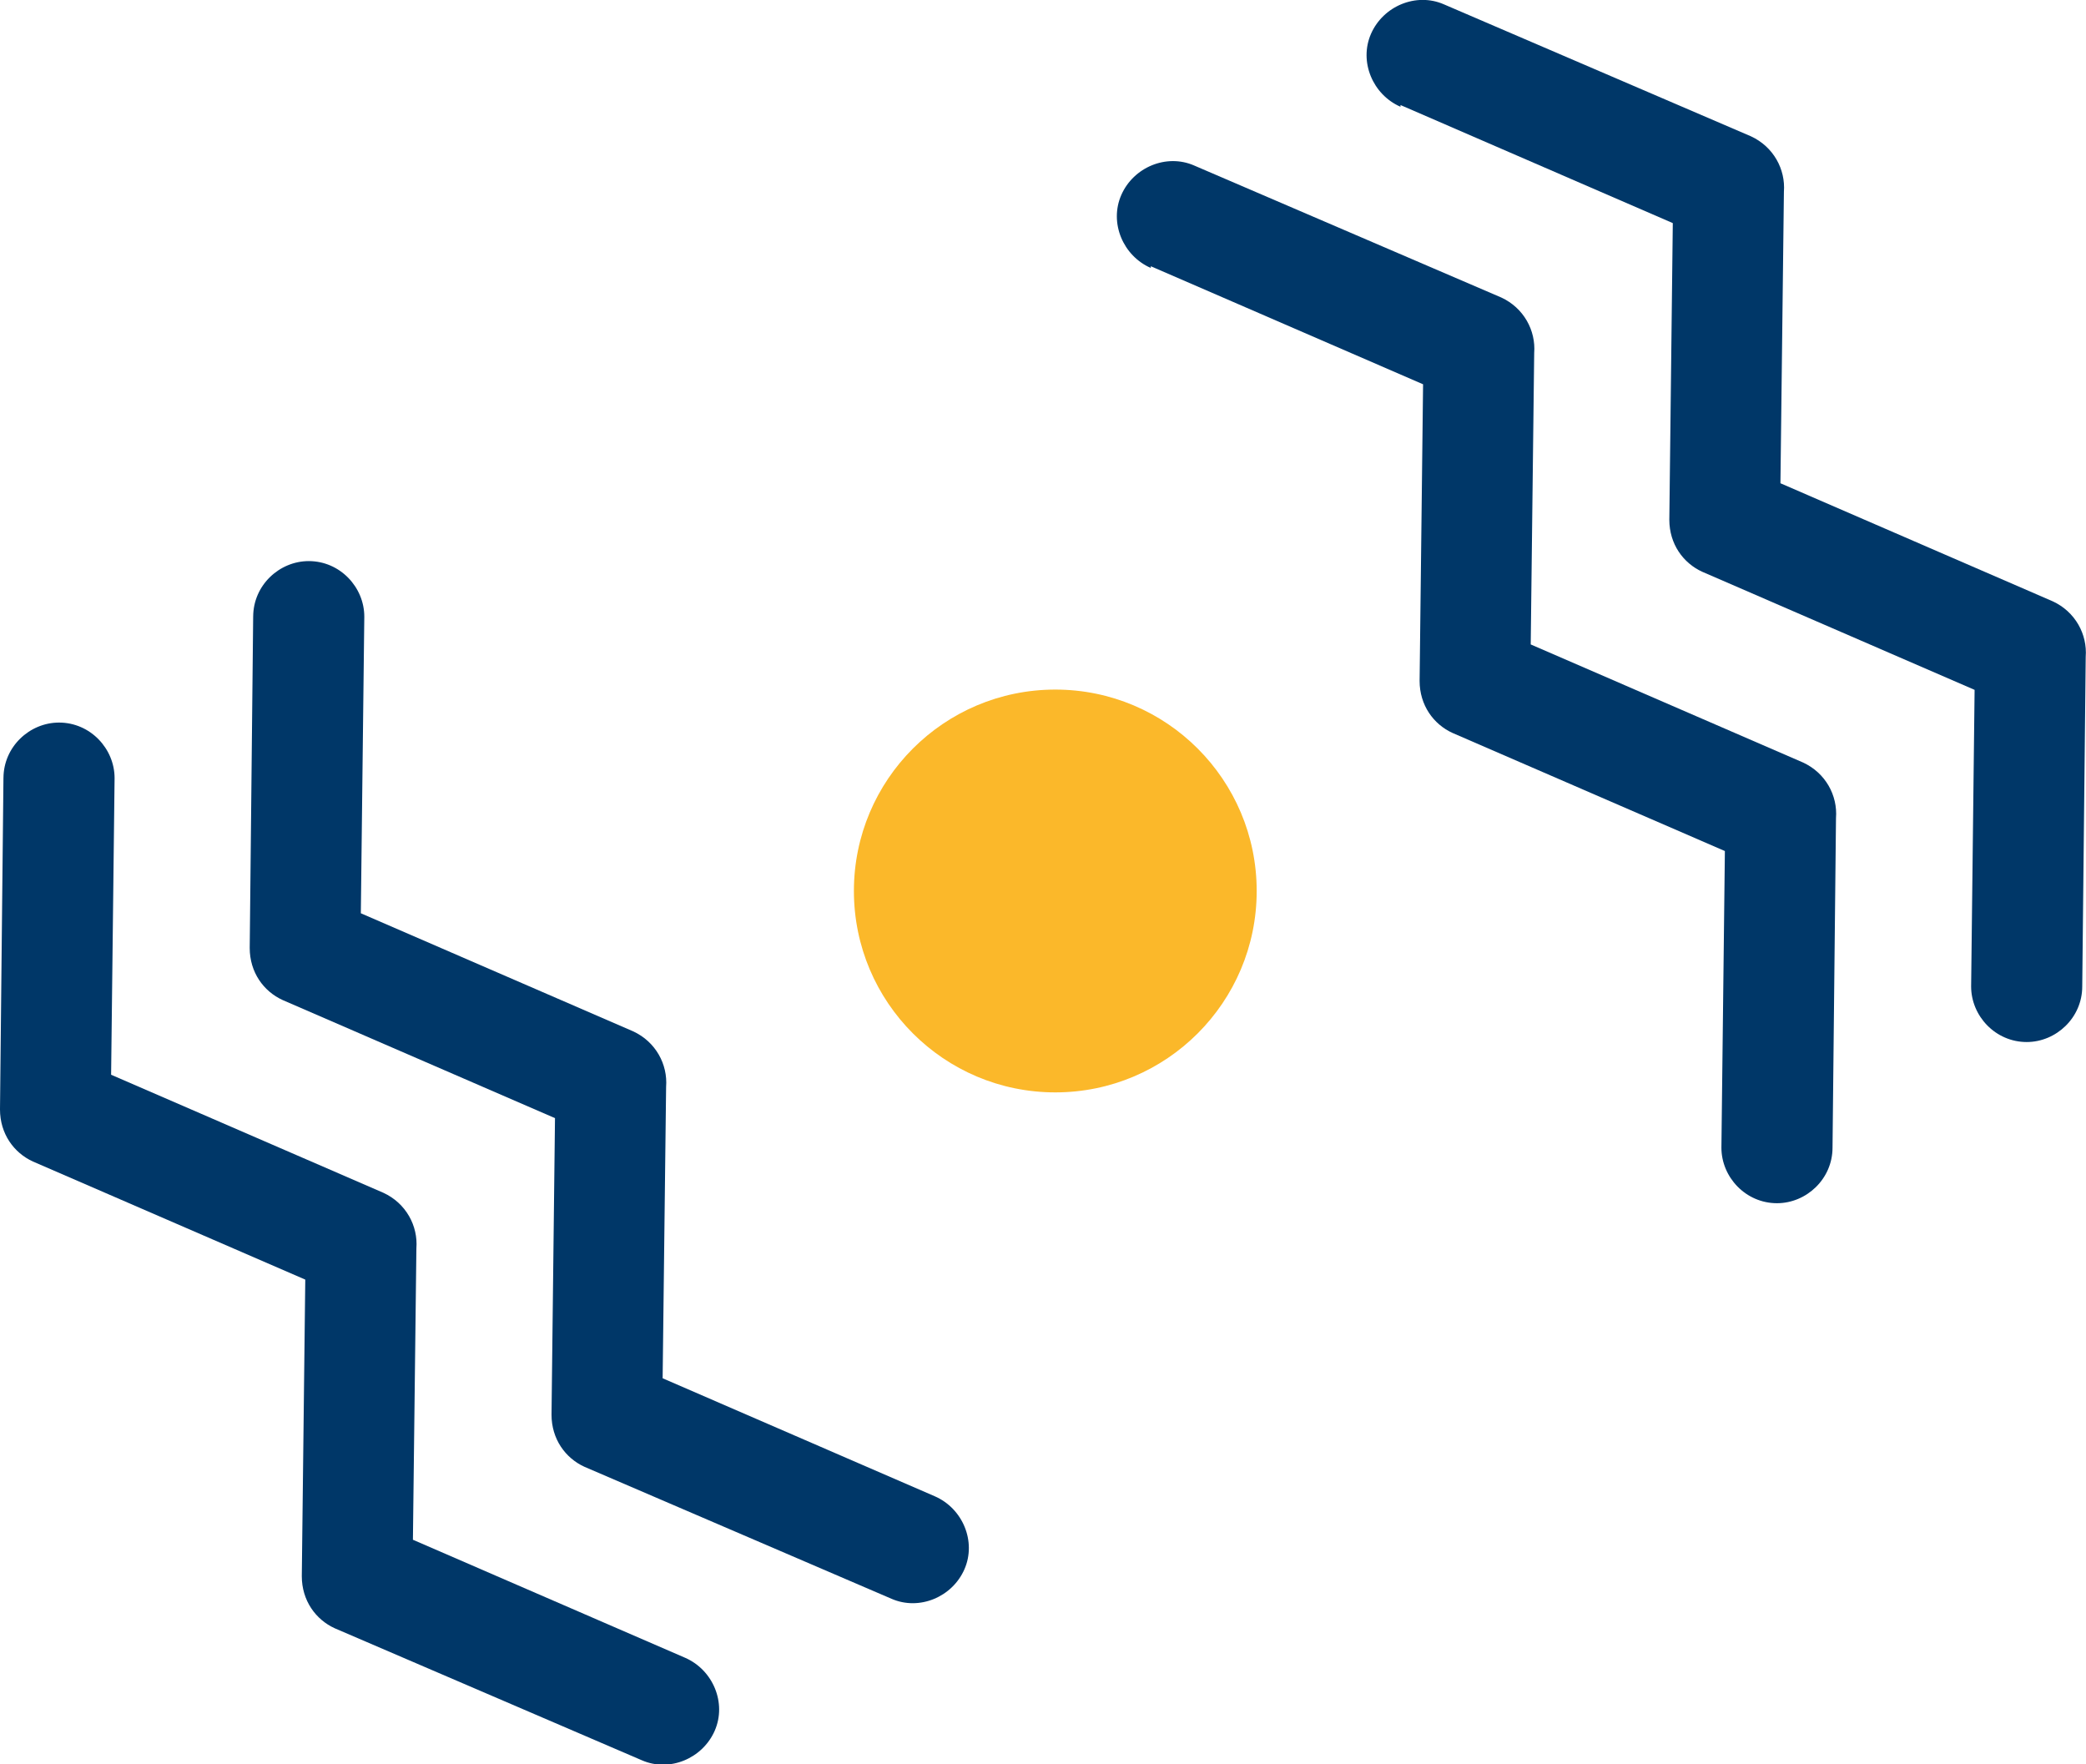
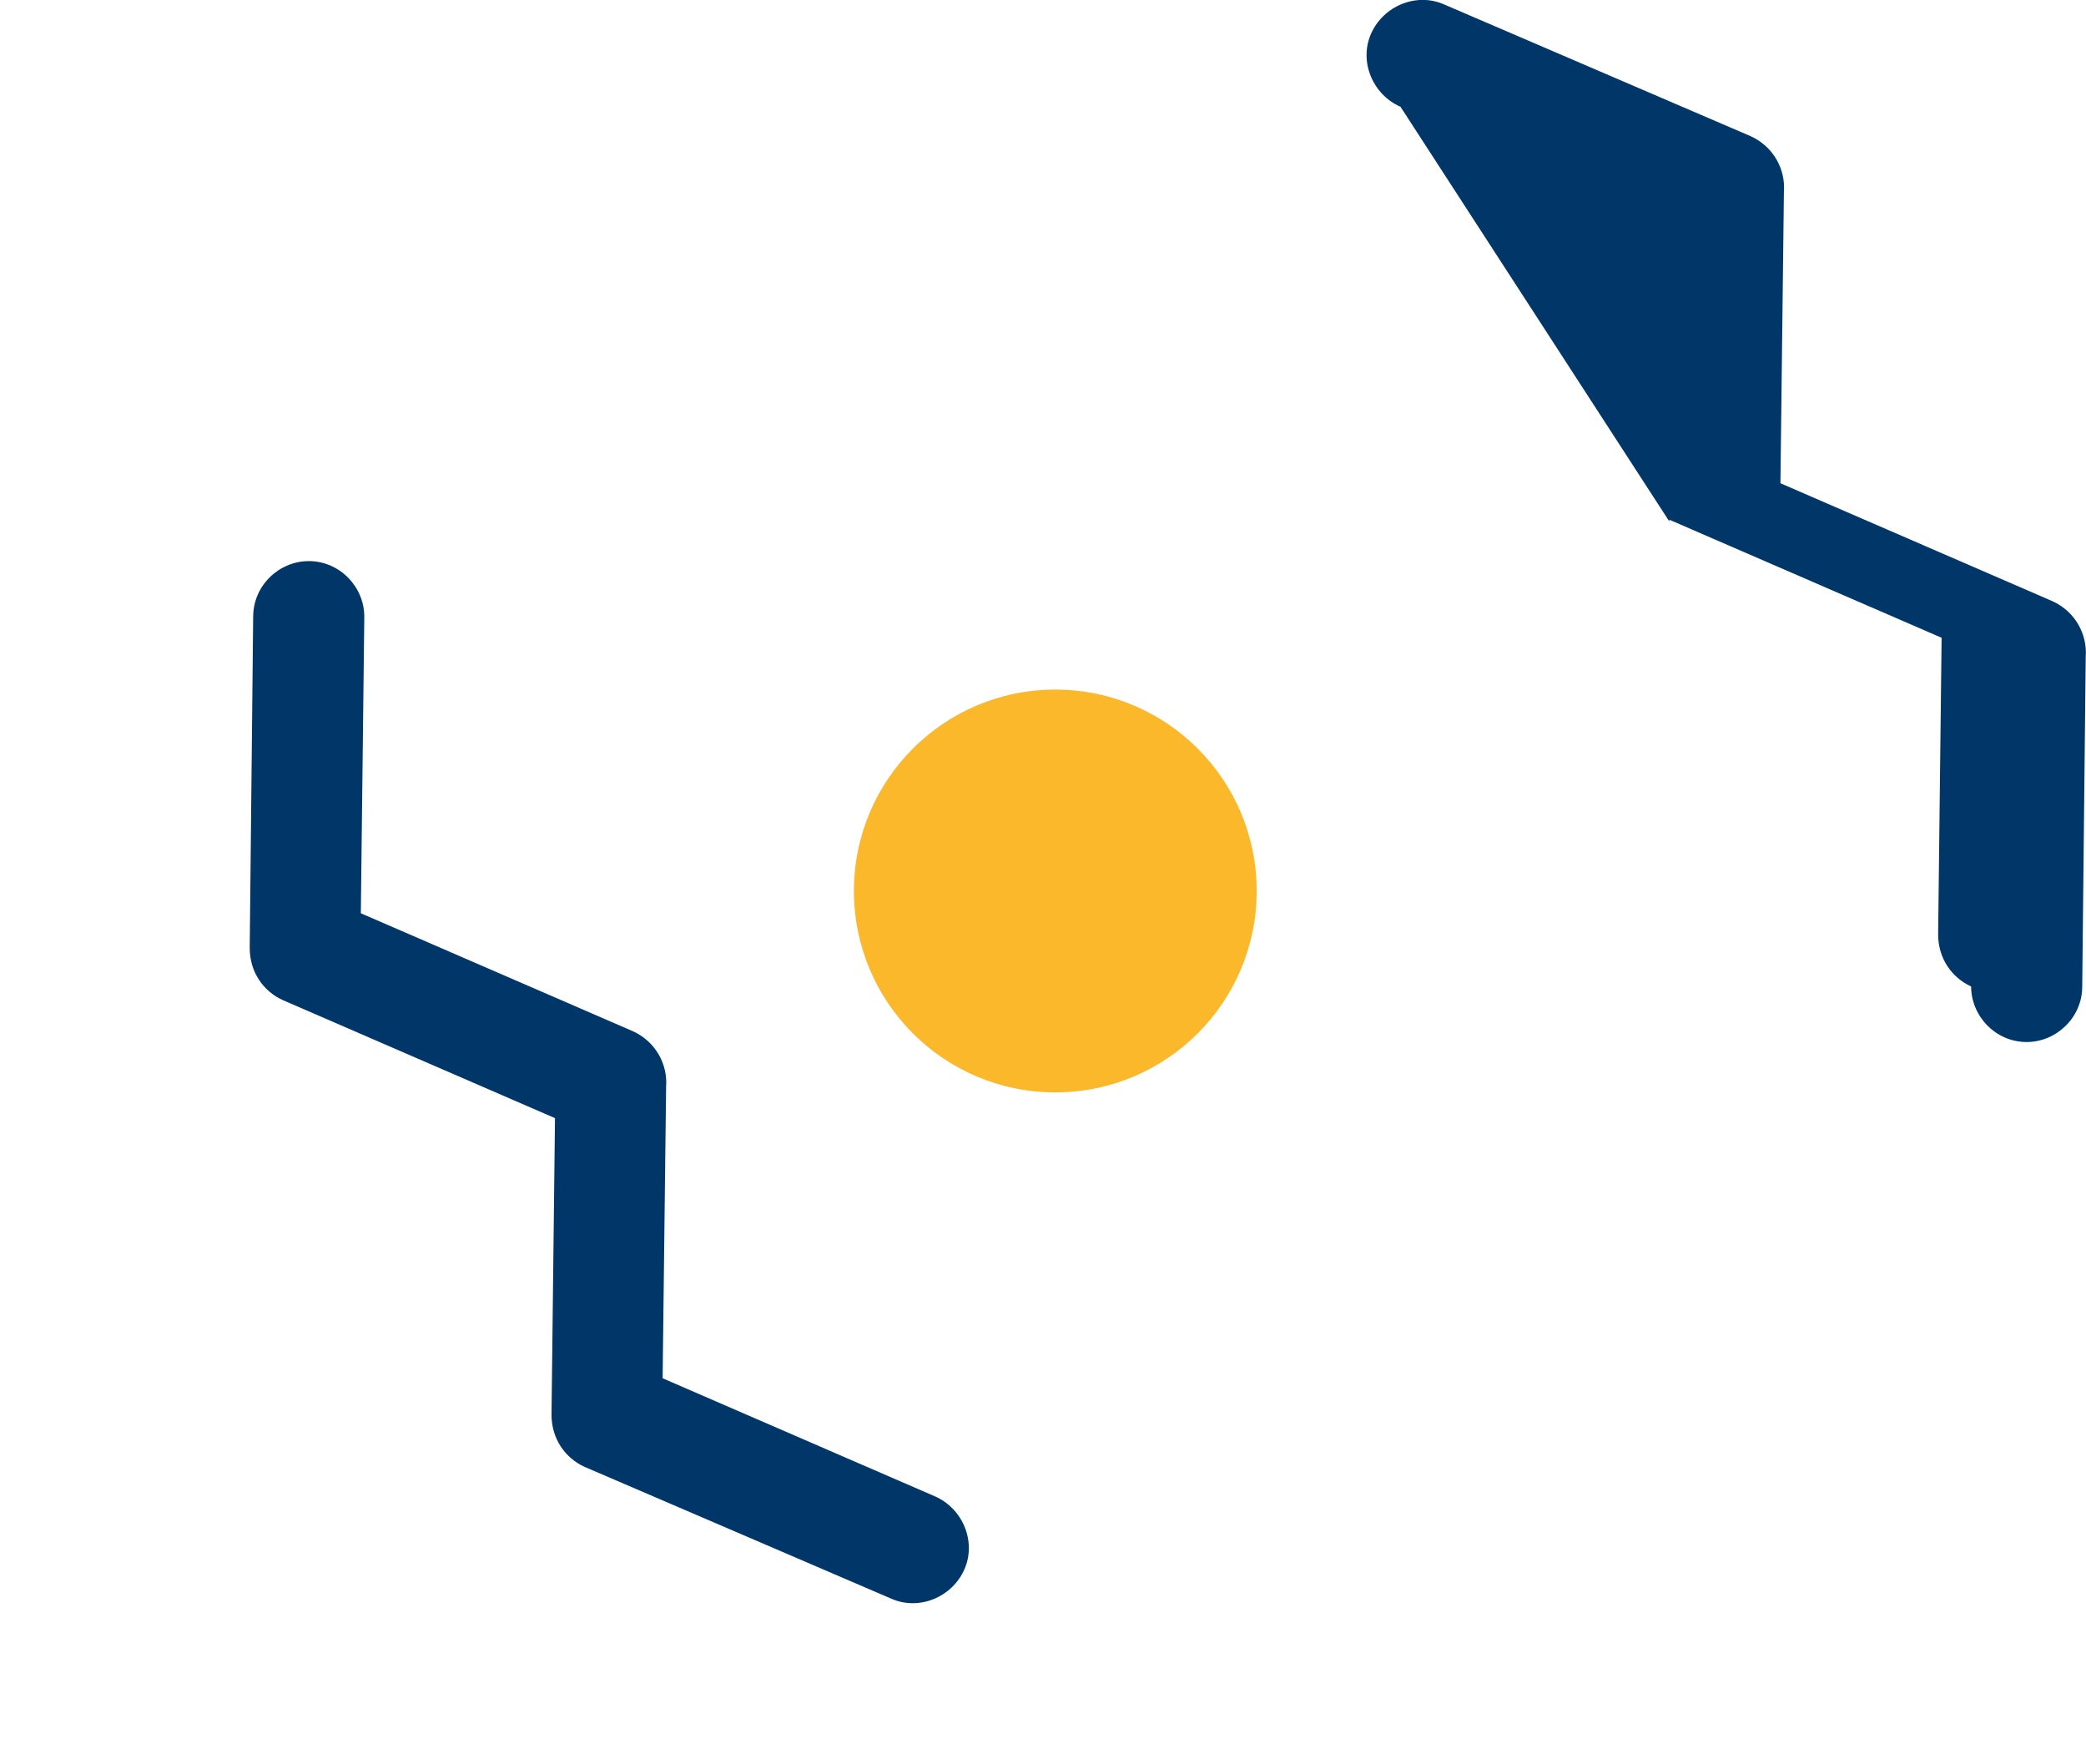
<svg xmlns="http://www.w3.org/2000/svg" viewBox="0 0 72.09 60.97" data-name="Calque 1" id="Calque_1">
  <defs>
    <style>
      .cls-1 {
        fill: #fbb82a;
      }

      .cls-2 {
        fill: #003768;
      }
    </style>
  </defs>
  <path d="M8.75,21.31c0-1.08.9-1.92,1.92-1.92,1.08,0,1.92.9,1.92,1.92l-.12,10.25,9.41,4.08c.78.36,1.2,1.14,1.14,1.92l-.12,10.07,9.41,4.08c.96.42,1.44,1.56,1.02,2.52-.42.96-1.56,1.44-2.52,1.02l-10.61-4.56h0c-.66-.3-1.14-.96-1.14-1.8l.12-10.25-9.41-4.08h0c-.66-.3-1.14-.96-1.14-1.8l.12-11.51v.06Z" class="cls-2" />
-   <path d="M39.77,9.26c-.96-.42-1.44-1.56-1.02-2.52.42-.96,1.56-1.44,2.52-1.02l10.61,4.56c.78.36,1.2,1.14,1.14,1.92l-.12,10.07,9.41,4.08c.78.36,1.2,1.14,1.14,1.92l-.12,11.39c0,1.08-.9,1.92-1.92,1.92-1.08,0-1.92-.9-1.92-1.92l.12-10.25-9.41-4.08h0c-.66-.3-1.14-.96-1.14-1.8l.12-10.25-9.41-4.08v.06h0Z" class="cls-2" />
-   <path d="M.12,26.89c0-1.08.9-1.92,1.92-1.92,1.08,0,1.92.9,1.92,1.92l-.12,10.25,9.41,4.08c.78.36,1.2,1.14,1.14,1.92l-.12,10.07,9.41,4.08c.96.42,1.44,1.56,1.02,2.52-.42.96-1.56,1.44-2.52,1.02l-10.61-4.56h0c-.66-.3-1.14-.96-1.14-1.8l.12-10.25-9.41-4.08h0c-.66-.3-1.14-.96-1.14-1.8l.12-11.51v.06h0Z" class="cls-2" />
-   <path d="M48.4,3.69c-.96-.42-1.44-1.56-1.02-2.52.42-.96,1.56-1.44,2.52-1.02l10.61,4.56c.78.36,1.2,1.14,1.14,1.92l-.12,10.07,9.41,4.08c.78.36,1.2,1.14,1.14,1.92l-.12,11.39c0,1.08-.9,1.92-1.92,1.92-1.08,0-1.92-.9-1.92-1.92l.12-10.25-9.41-4.08h0c-.66-.3-1.14-.96-1.14-1.8l.12-10.25-9.41-4.08v.06h0Z" class="cls-2" />
+   <path d="M48.4,3.69c-.96-.42-1.44-1.56-1.02-2.52.42-.96,1.56-1.44,2.52-1.02l10.61,4.56c.78.36,1.2,1.14,1.14,1.92l-.12,10.07,9.41,4.08c.78.36,1.2,1.14,1.14,1.92l-.12,11.39c0,1.08-.9,1.92-1.92,1.92-1.08,0-1.92-.9-1.92-1.92h0c-.66-.3-1.14-.96-1.14-1.8l.12-10.25-9.41-4.08v.06h0Z" class="cls-2" />
  <circle r="6.96" cy="30.79" cx="36.47" class="cls-1" />
</svg>